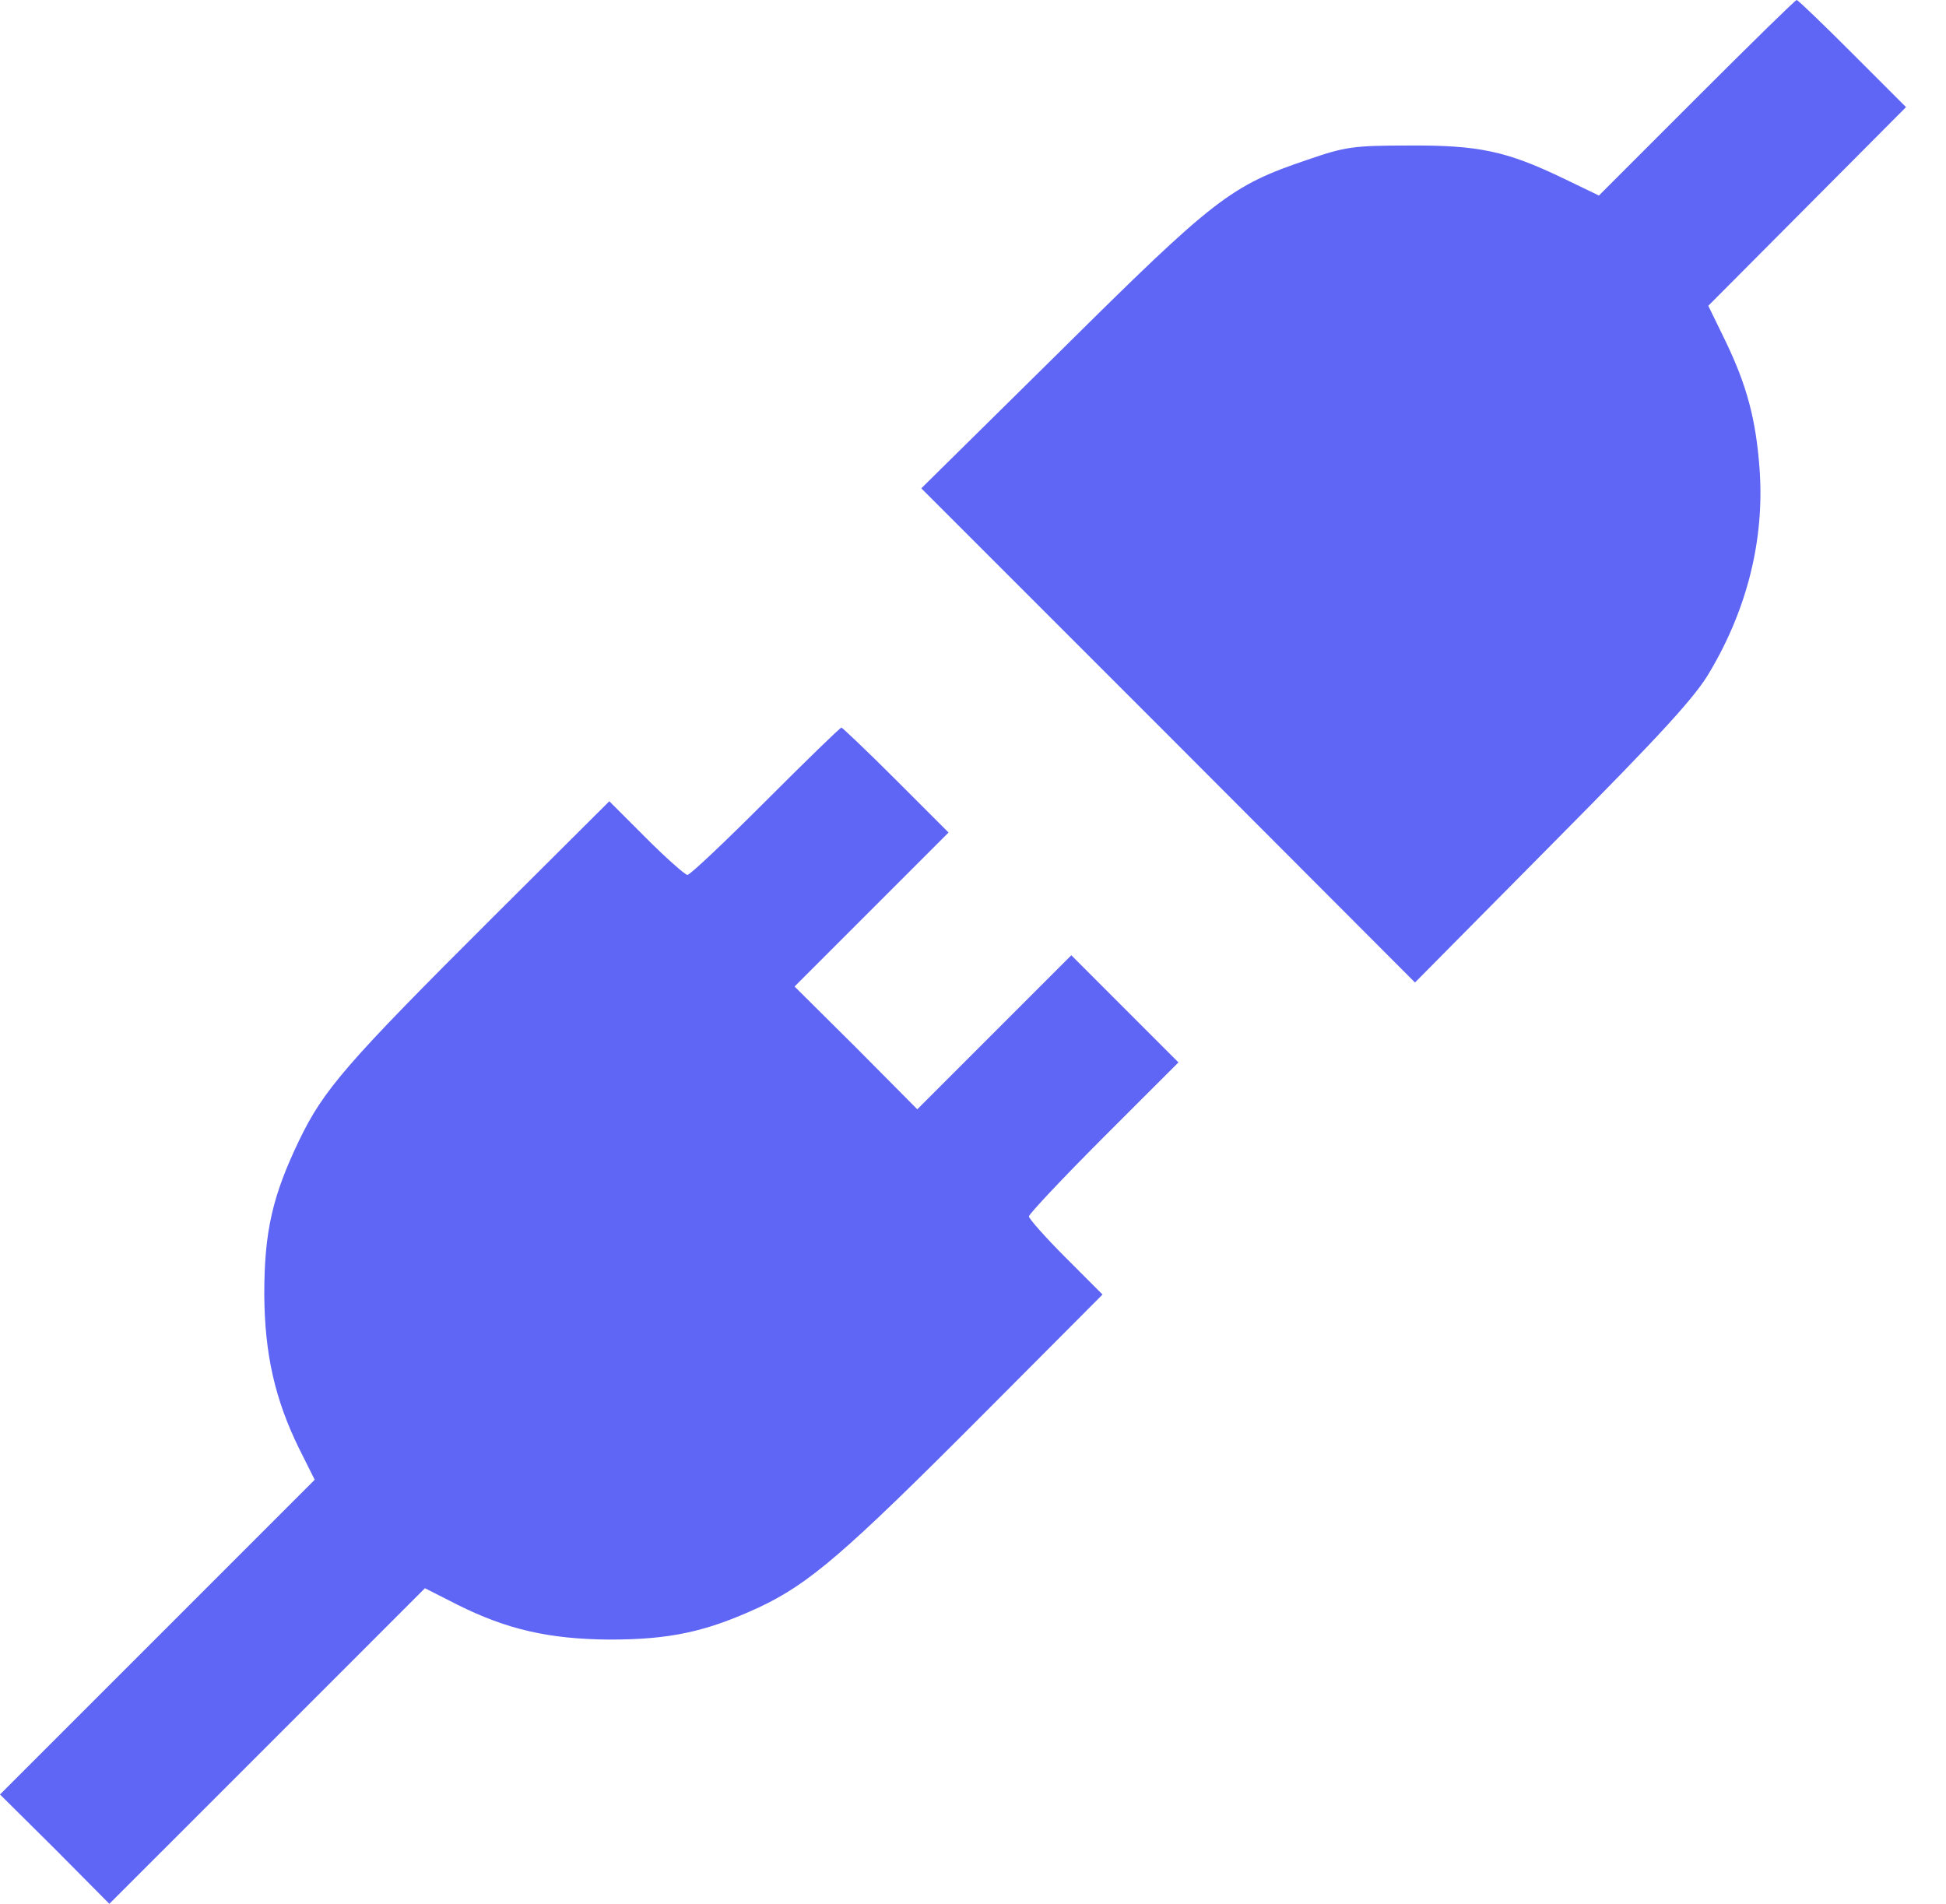
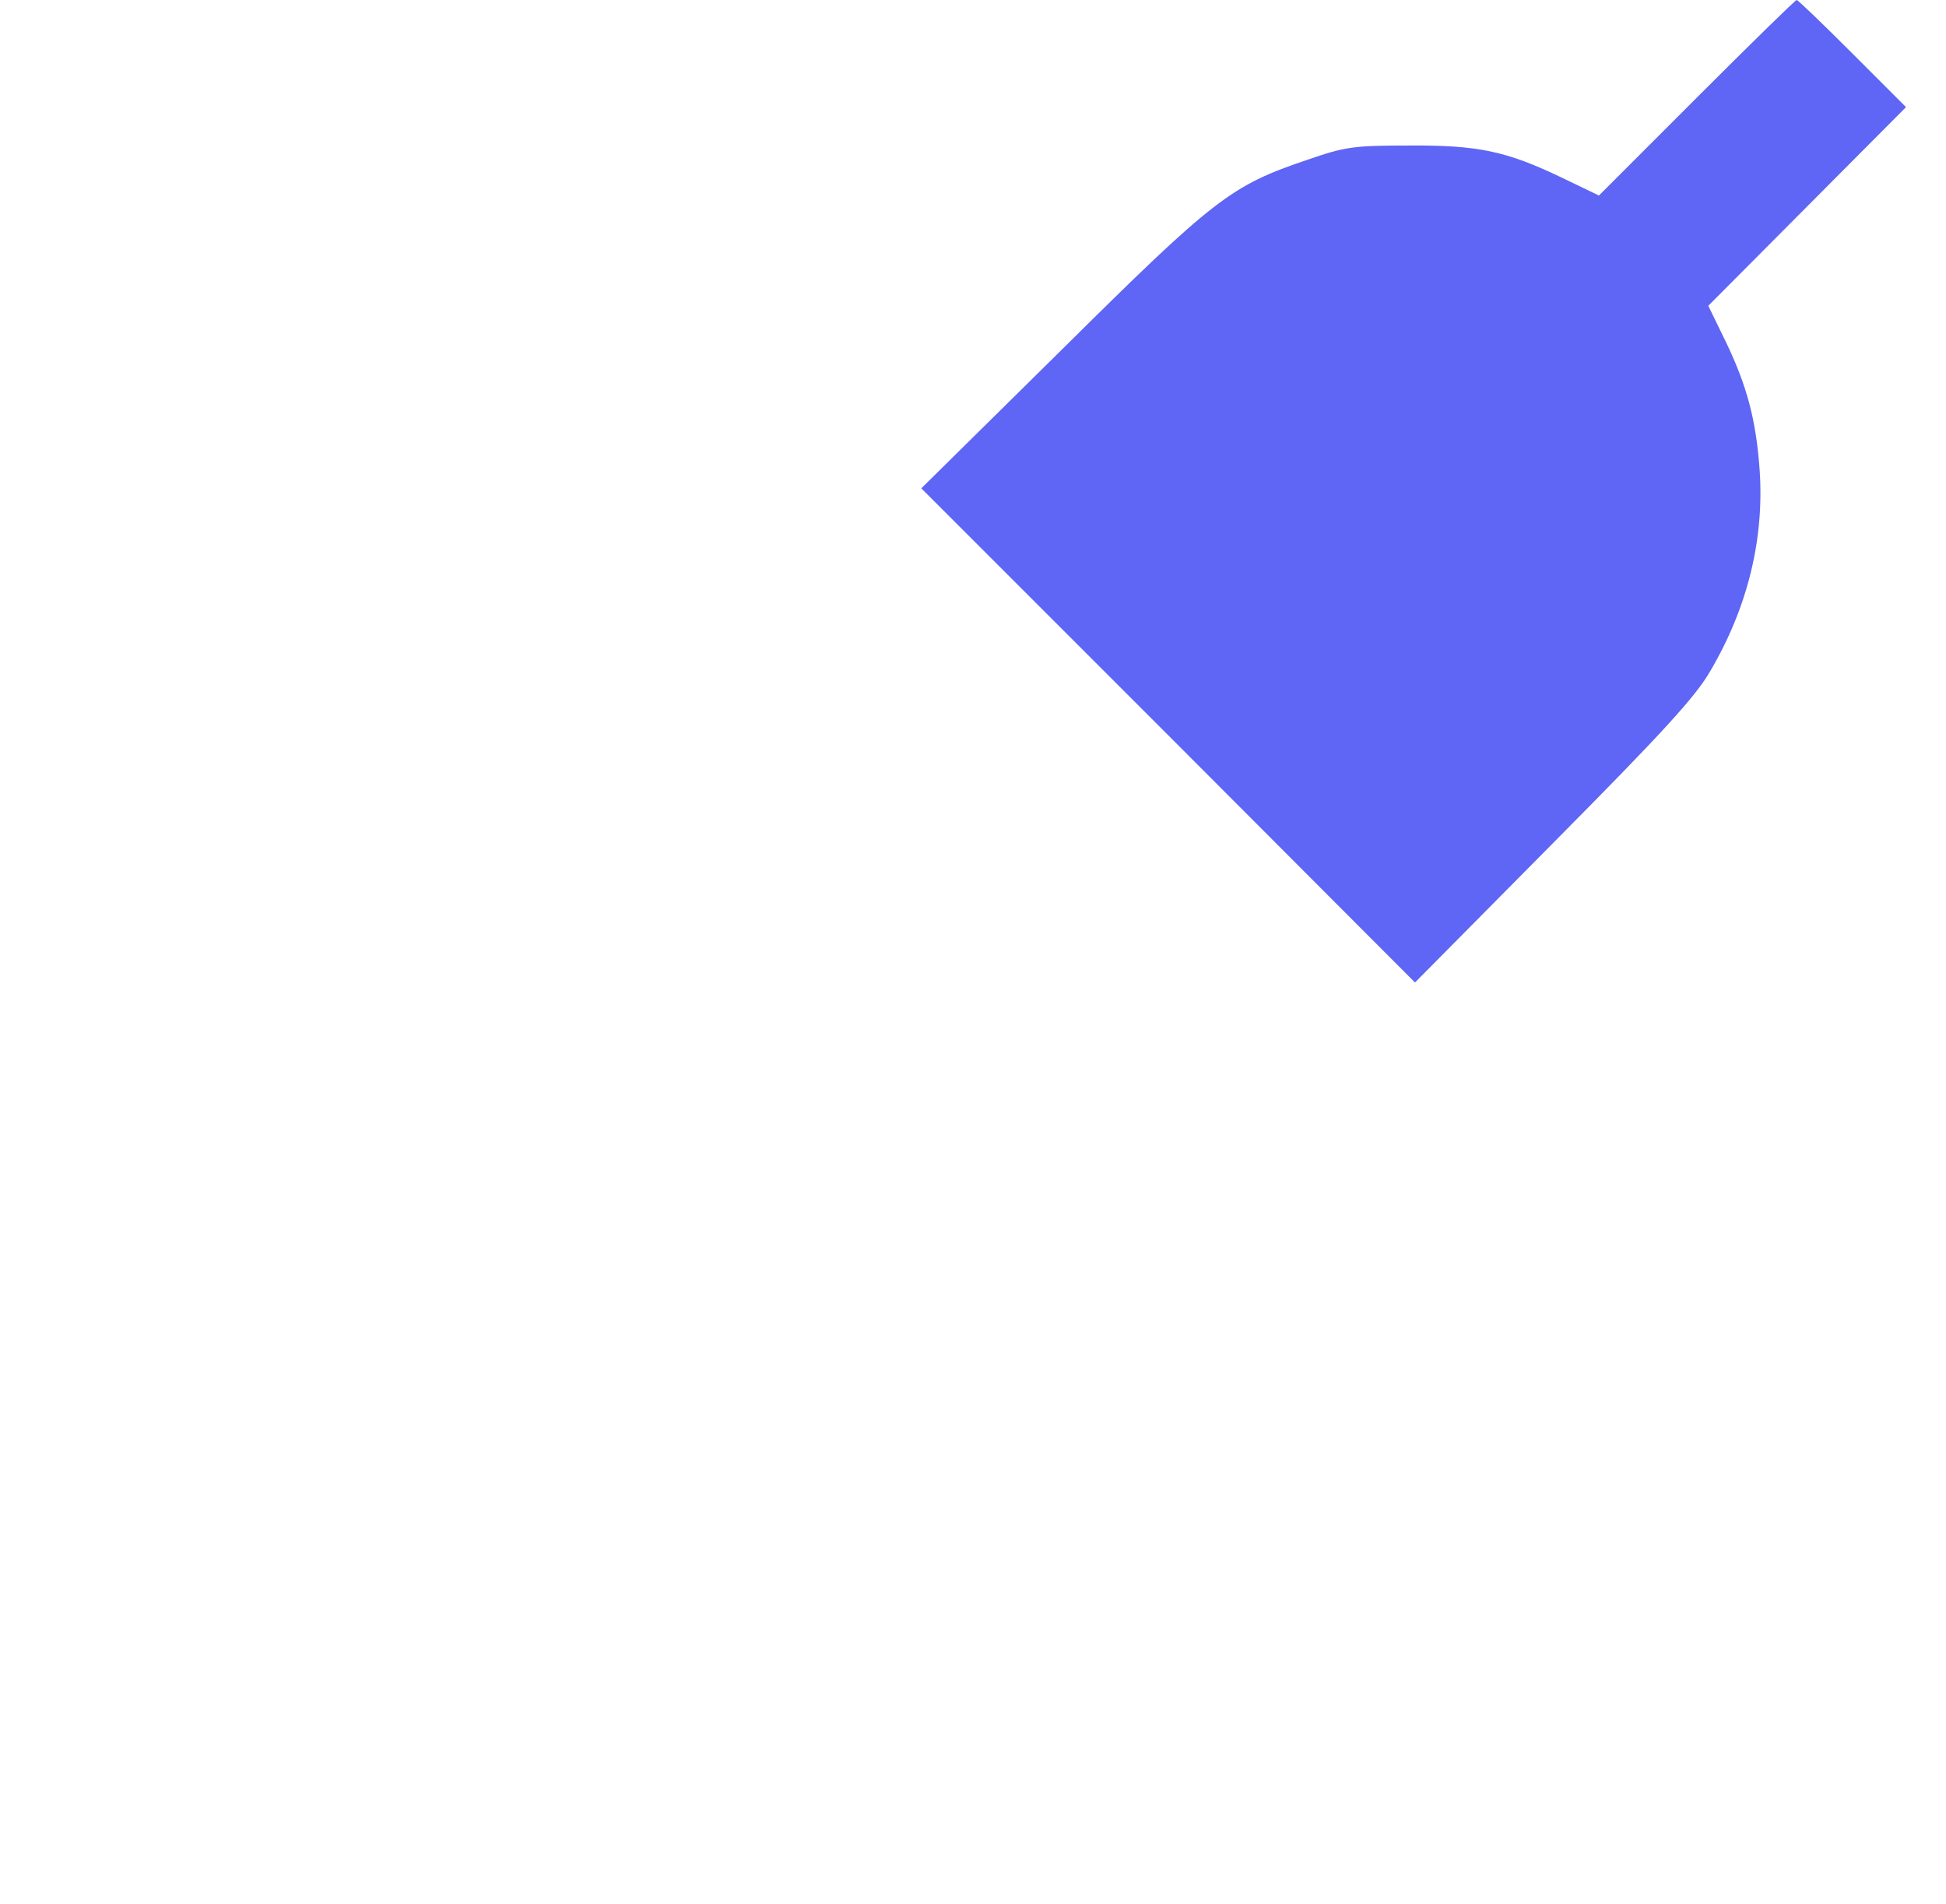
<svg xmlns="http://www.w3.org/2000/svg" width="46" height="45" viewBox="0 0 46 45" fill="none">
  <path d="M40.106 2.311L37.796 4.622L36.941 4.21C35.601 3.566 34.936 3.429 33.29 3.44C31.982 3.44 31.792 3.471 30.905 3.777C29.09 4.389 28.711 4.685 25.081 8.283L21.778 11.543L27.613 17.378L33.448 23.224L36.719 19.921C39.304 17.315 40.085 16.46 40.423 15.87C41.309 14.371 41.71 12.736 41.594 11.1C41.51 9.929 41.299 9.127 40.792 8.072L40.381 7.228L42.713 4.885L45.055 2.532L43.789 1.266C43.093 0.57 42.502 3.43323e-05 42.47 3.43323e-05C42.438 3.43323e-05 41.373 1.045 40.106 2.311Z" fill="#5F65F4" />
-   <path d="M18.096 18.94C17.136 19.9 16.313 20.681 16.249 20.681C16.197 20.681 15.754 20.291 15.279 19.816L14.403 18.94L11.649 21.683C8.188 25.134 7.65 25.756 7.07 26.959C6.436 28.278 6.247 29.122 6.247 30.6C6.257 32.014 6.5 33.079 7.07 34.24L7.439 34.978L3.725 38.693L0 42.417L1.298 43.705L2.585 45.002L6.31 41.278L10.045 37.542L10.815 37.933C11.976 38.513 12.968 38.745 14.403 38.756C15.827 38.756 16.682 38.577 17.938 37.996C19.13 37.437 19.974 36.709 23.213 33.459L26.062 30.6L25.187 29.724C24.712 29.249 24.321 28.806 24.321 28.753C24.321 28.7 25.113 27.856 26.083 26.885L27.856 25.113L26.59 23.847L25.324 22.58L23.509 24.395L21.683 26.221L20.238 24.765L18.782 23.319L20.607 21.494L22.422 19.679L21.177 18.434C20.502 17.758 19.911 17.199 19.89 17.199C19.858 17.199 19.056 17.98 18.096 18.94Z" fill="#5F65F4" />
</svg>